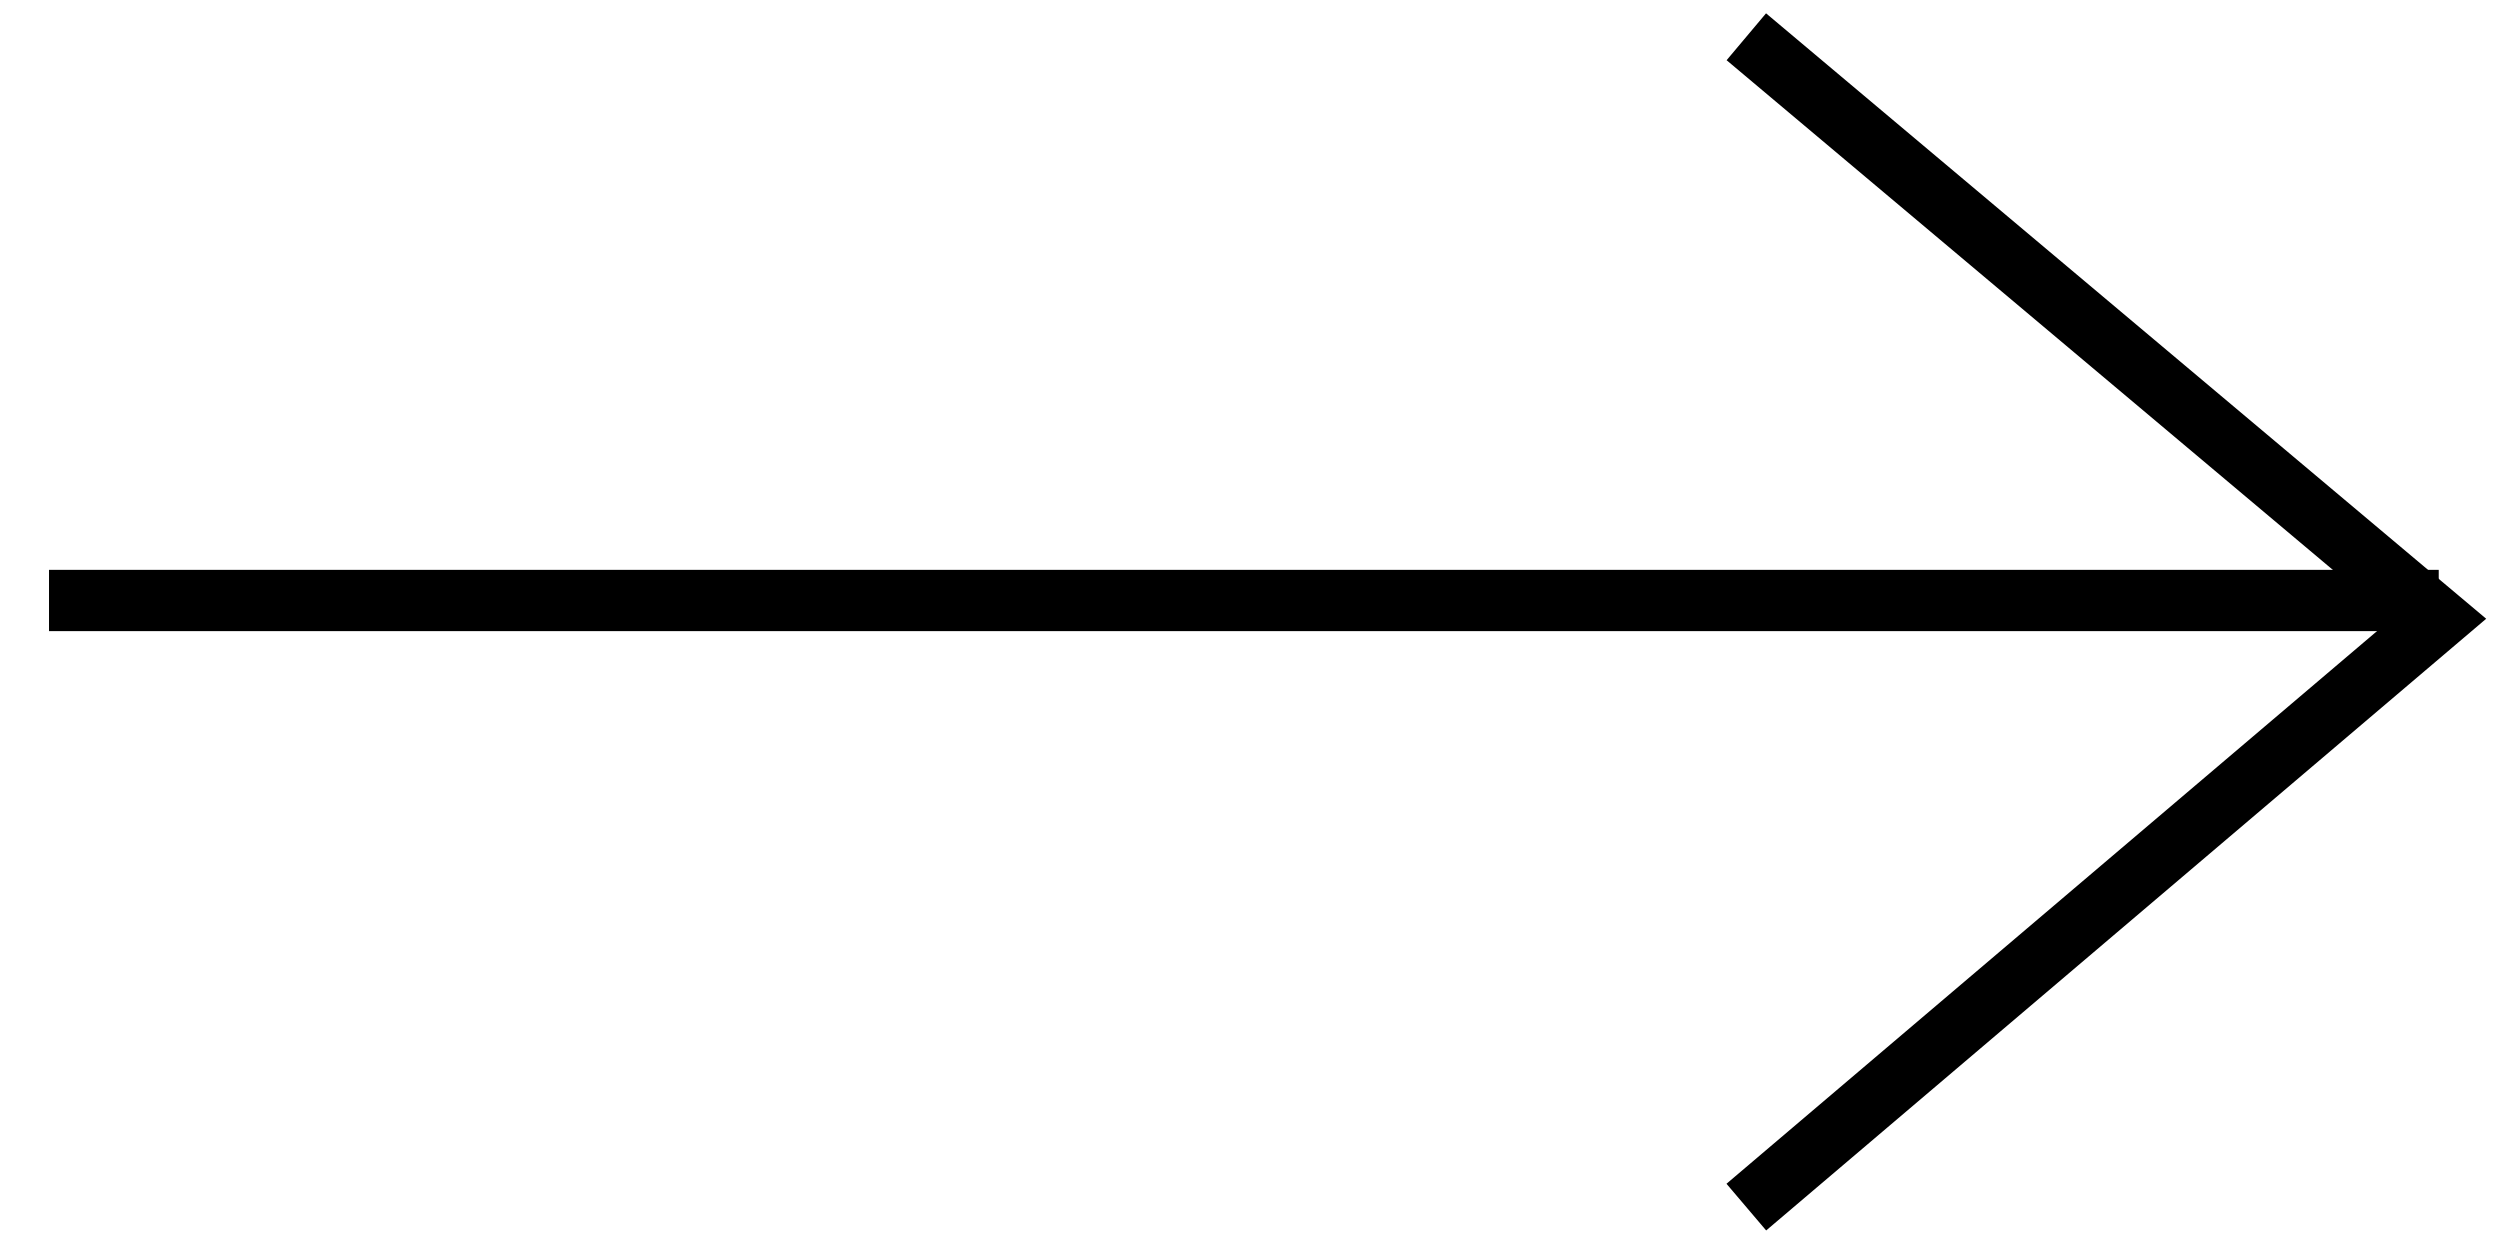
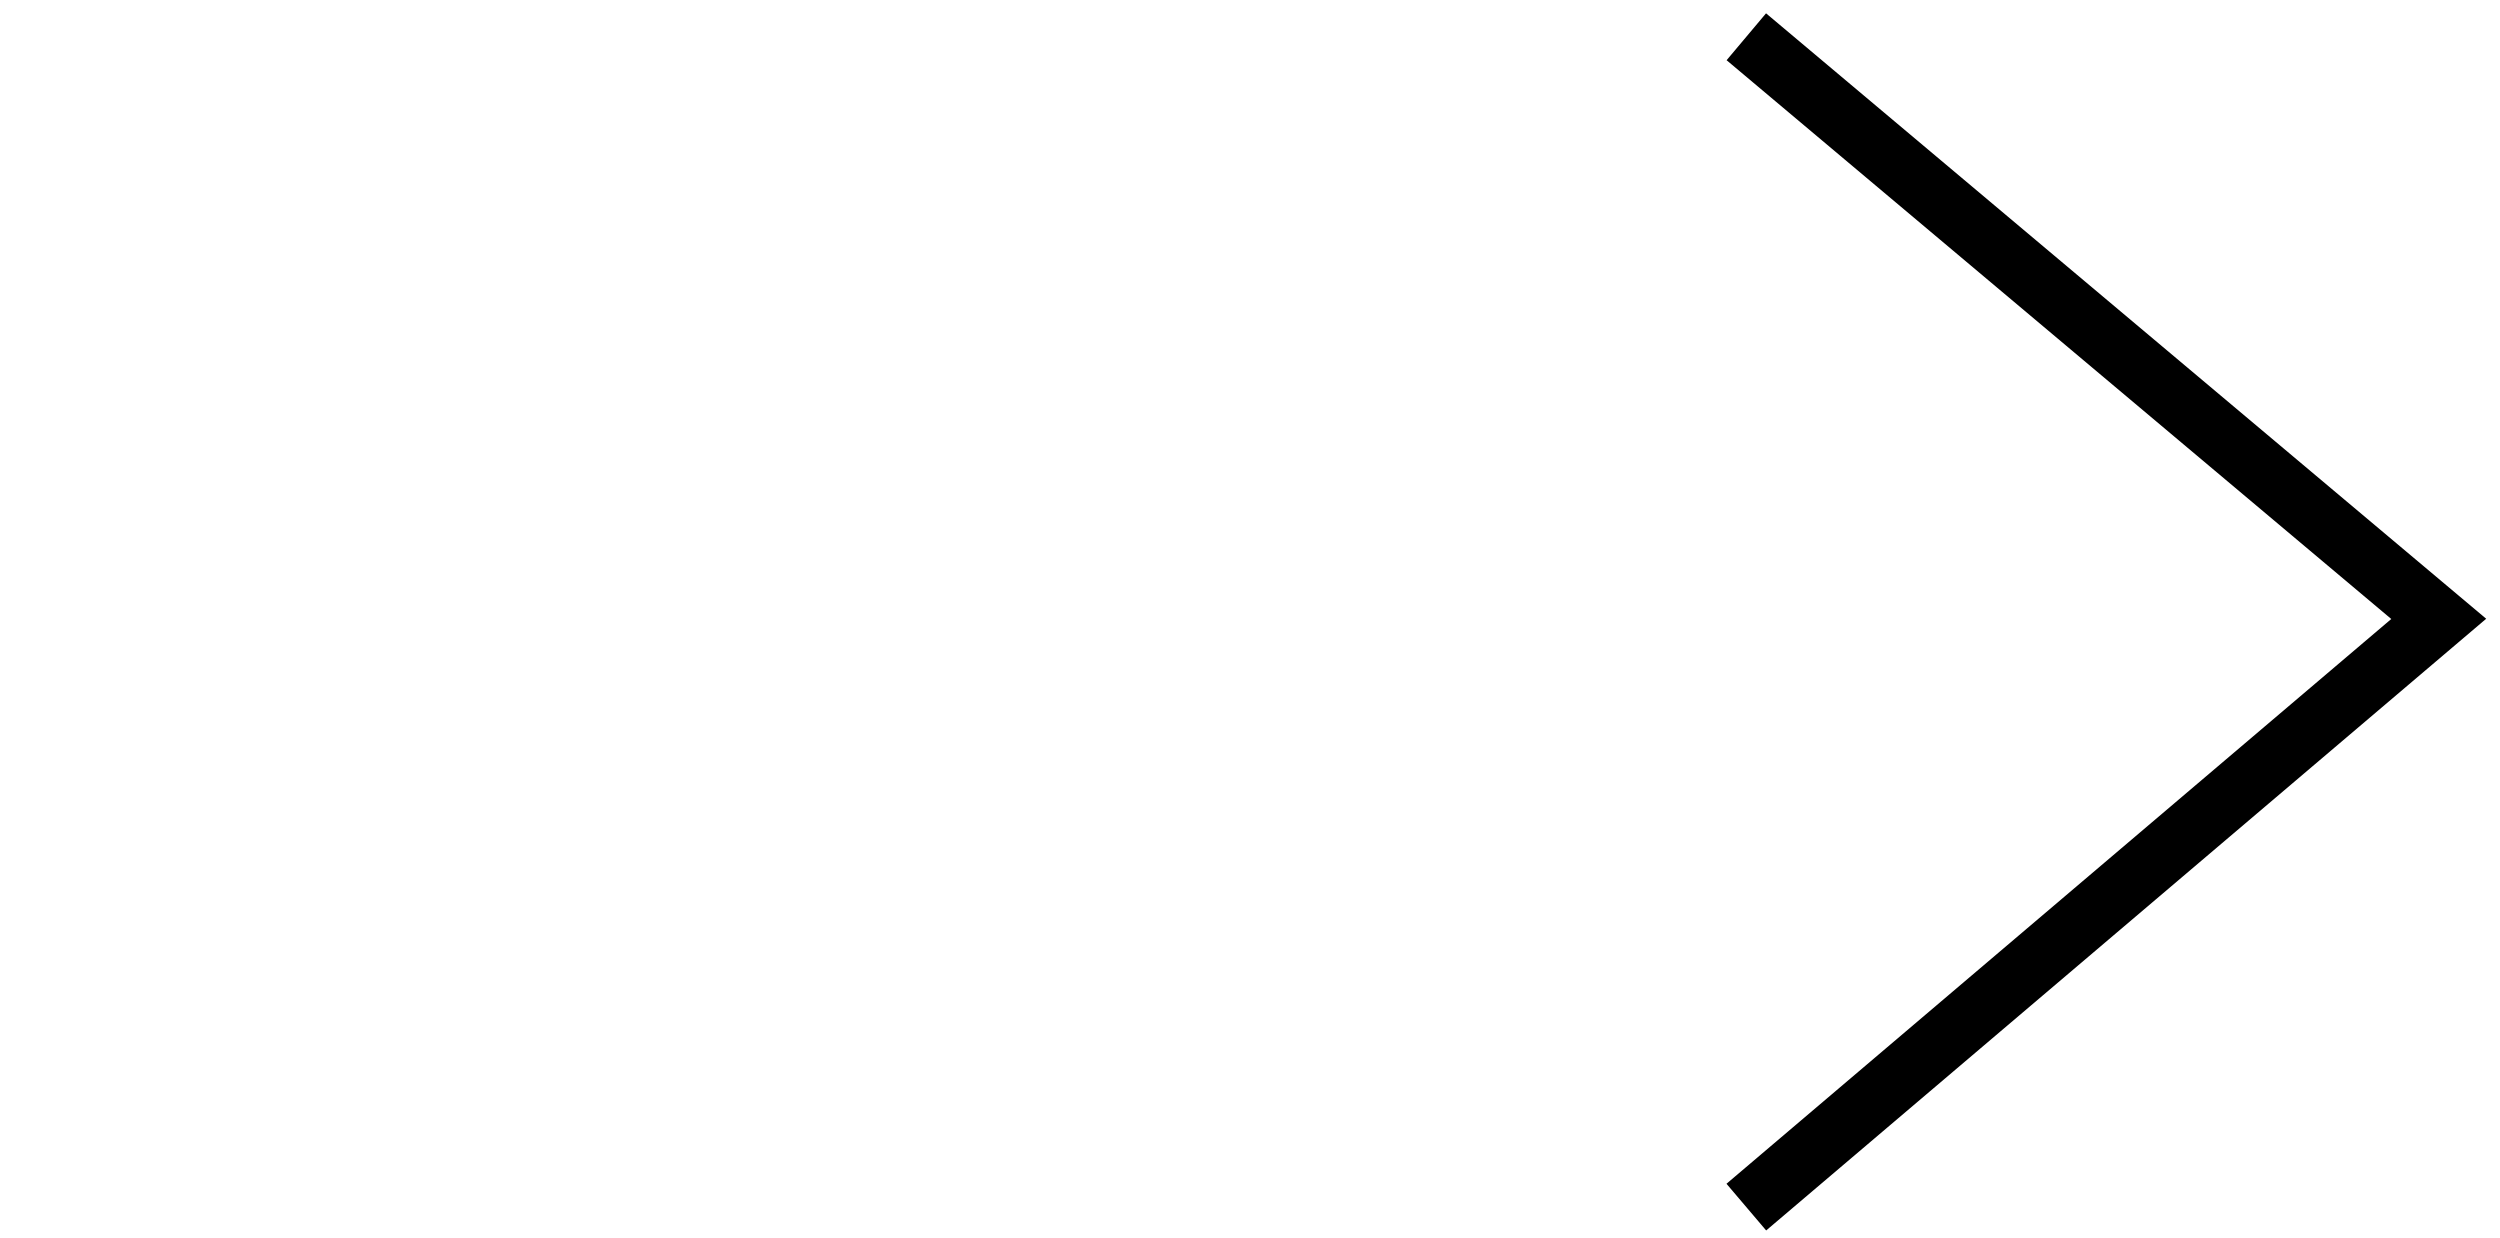
<svg xmlns="http://www.w3.org/2000/svg" version="1.1" id="Layer_1" x="0px" y="0px" viewBox="0 0 40.8 20.2" enable-background="new 0 0 40.8 20.2" xml:space="preserve">
  <polyline fill="none" stroke="#000000" stroke-miterlimit="10" points="28.5,19.7 39.8,10.1 28.5,0.6 " />
-   <line fill="none" stroke="#000000" stroke-miterlimit="10" x1="39.8" y1="9.8" x2="0.8" y2="9.8" />
  <g>
</g>
  <g>
</g>
  <g>
</g>
  <g>
</g>
  <g>
</g>
  <g>
</g>
  <g>
</g>
  <g>
</g>
  <g>
</g>
  <g>
</g>
  <g>
</g>
  <g>
</g>
  <g>
</g>
  <g>
</g>
  <g>
</g>
</svg>